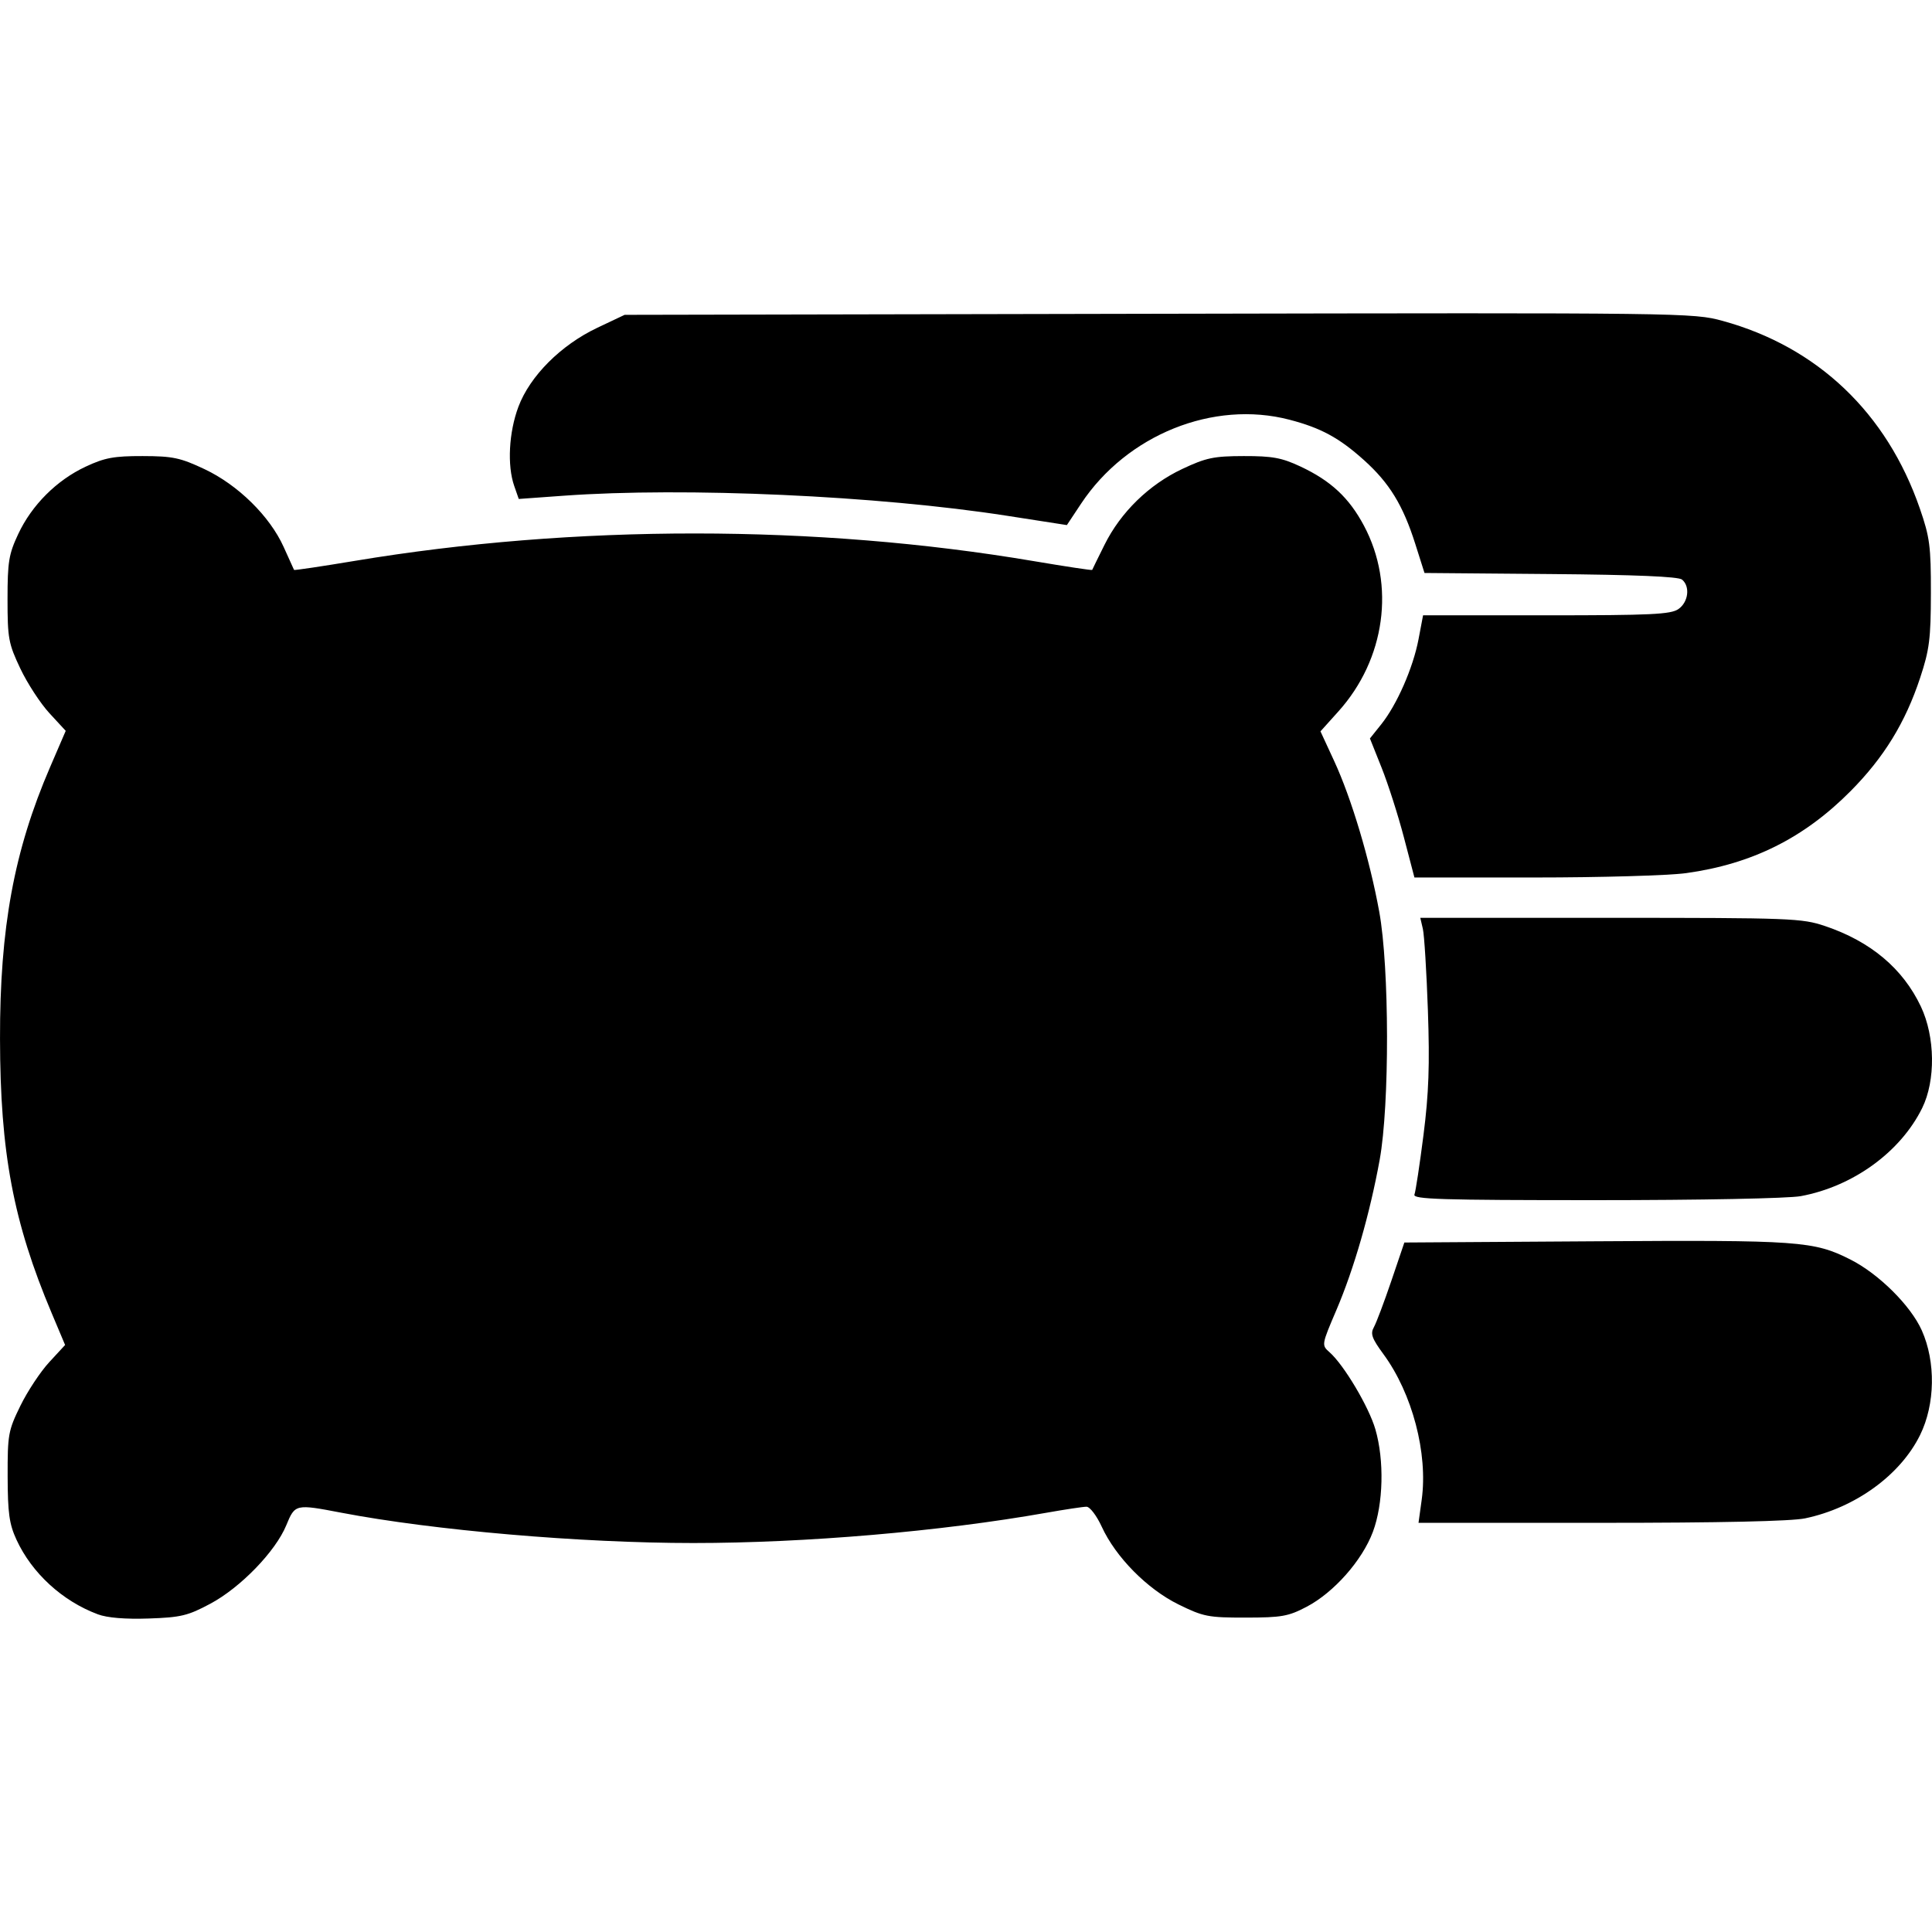
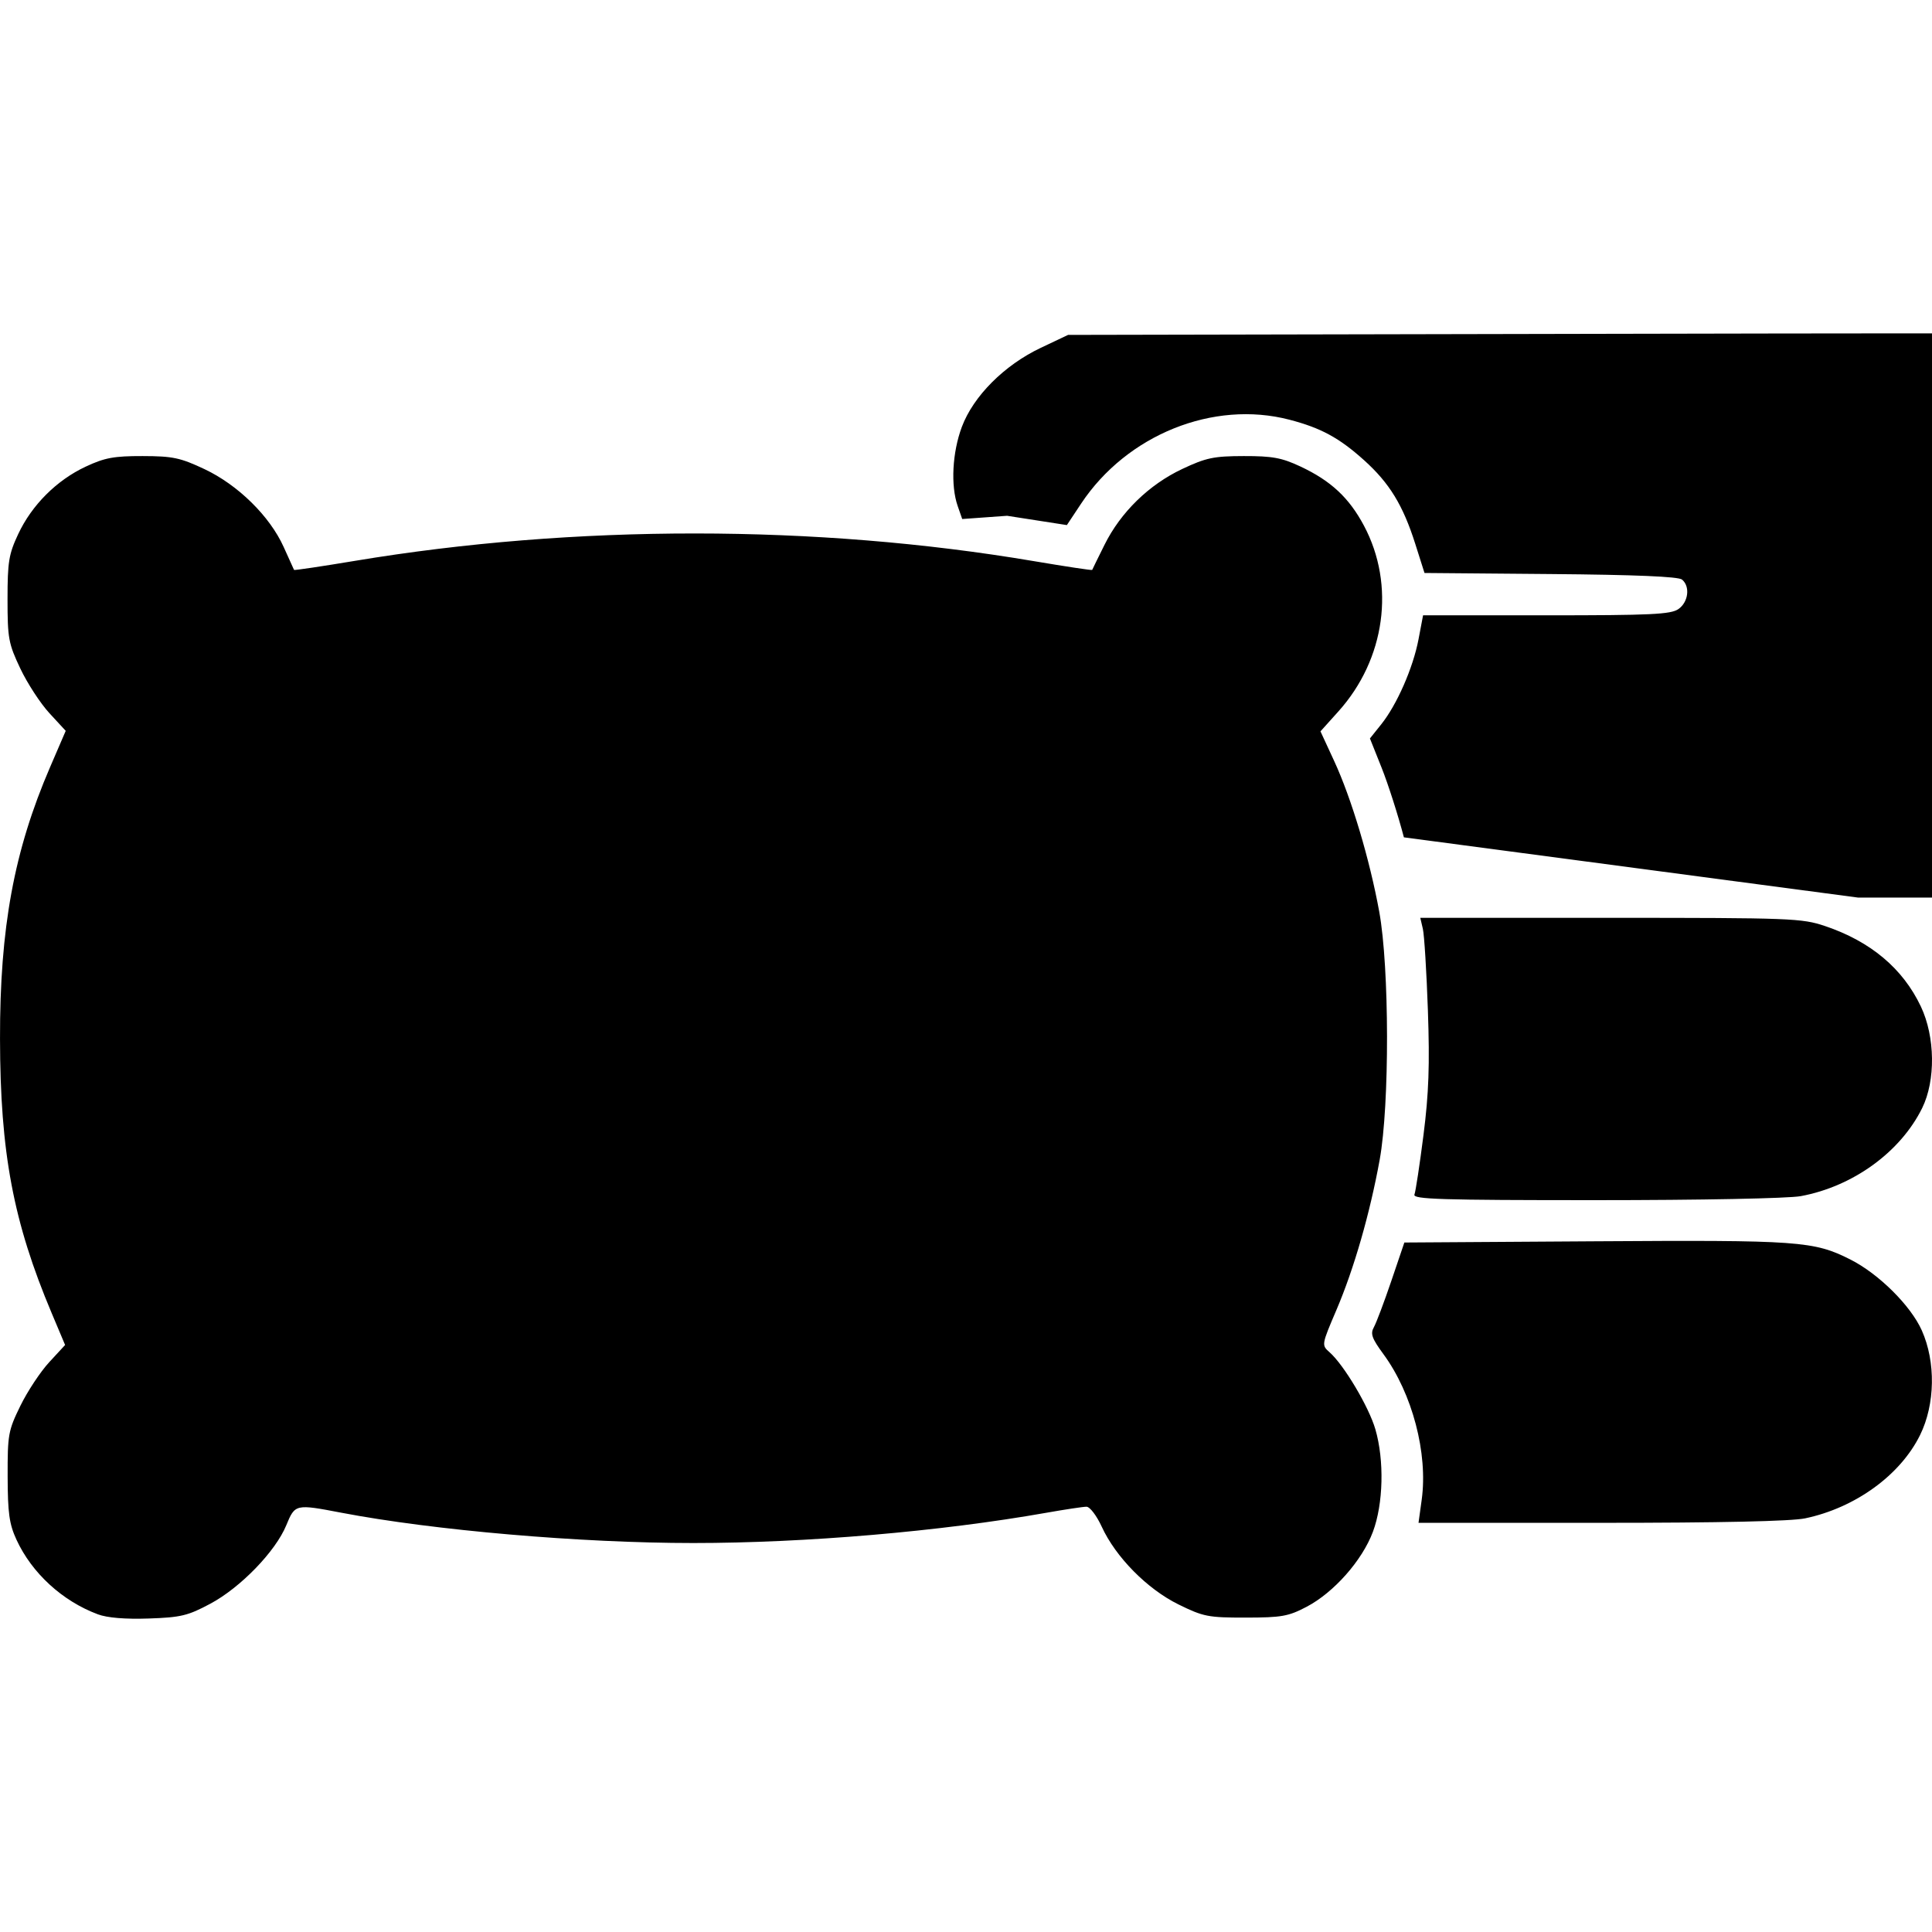
<svg xmlns="http://www.w3.org/2000/svg" xmlns:ns1="http://www.inkscape.org/namespaces/inkscape" xmlns:ns2="http://sodipodi.sourceforge.net/DTD/sodipodi-0.dtd" width="135.467mm" height="135.467mm" viewBox="0 0 135.467 135.467" version="1.1" id="svg1" xml:space="preserve" ns1:version="1.4 (e7c3feb1, 2024-10-09)" ns2:docname="biancheria.svg">
  <ns2:namedview id="namedview1" pagecolor="#ffffff" bordercolor="#666666" borderopacity="1.0" ns1:showpageshadow="2" ns1:pageopacity="0.0" ns1:pagecheckerboard="0" ns1:deskcolor="#d1d1d1" ns1:document-units="mm" ns1:zoom="0.71314791" ns1:cx="333.03049" ns1:cy="513.21752" ns1:window-width="1696" ns1:window-height="977" ns1:window-x="234" ns1:window-y="23" ns1:window-maximized="0" ns1:current-layer="layer1" />
  <defs id="defs1" />
  <g ns1:label="Livello 1" ns1:groupmode="layer" id="layer1" transform="translate(-20.32,-16.256)">
-     <path style="fill:#000000;stroke-width:1" d="m 27.178,129.446 c -2.488,-0.928 -4.625,-2.889 -5.705,-5.234 -0.503,-1.093 -0.61,-1.858 -0.617,-4.432 -0.008,-2.933 0.043,-3.217 0.894,-4.955 0.496,-1.014 1.405,-2.388 2.019,-3.053 l 1.116,-1.209 -0.937,-2.223 C 21.251,101.946 20.334,97.082 20.321,89.096 20.307,81.315 21.303,75.91 23.828,70.054 l 1.1,-2.552 -1.145,-1.242 c -0.63,-0.683 -1.548,-2.092 -2.04,-3.131 -0.828,-1.748 -0.895,-2.111 -0.895,-4.859 0,-2.621 0.088,-3.157 0.749,-4.567 0.954,-2.034 2.69,-3.77 4.724,-4.724 1.34,-0.628 1.985,-0.748 4.001,-0.744 2.111,0.004 2.639,0.116 4.331,0.913 2.351,1.107 4.58,3.297 5.556,5.459 0.383,0.848 0.711,1.573 0.729,1.611 0.018,0.038 1.931,-0.247 4.25,-0.633 15.41,-2.569 32.366,-2.564 47.612,0.015 2.243,0.379 4.088,0.658 4.101,0.619 0.013,-0.039 0.403,-0.834 0.867,-1.767 1.136,-2.284 3.115,-4.213 5.451,-5.314 1.67,-0.786 2.205,-0.899 4.31,-0.903 2.005,-0.004 2.664,0.117 3.972,0.73 2.136,1.002 3.41,2.188 4.455,4.149 2.216,4.158 1.5,9.365 -1.791,13.025 l -1.257,1.398 0.964,2.086 c 1.211,2.621 2.489,6.897 3.158,10.565 0.713,3.911 0.729,13.544 0.029,17.393 -0.687,3.776 -1.801,7.643 -3.031,10.524 -1.051,2.46 -1.051,2.465 -0.48,2.97 1.007,0.89 2.752,3.824 3.209,5.397 0.634,2.181 0.561,5.231 -0.173,7.193 -0.75,2.004 -2.734,4.249 -4.64,5.251 -1.286,0.676 -1.755,0.759 -4.277,0.762 -2.631,0.003 -2.966,-0.063 -4.715,-0.923 -2.192,-1.078 -4.403,-3.318 -5.382,-5.452 -0.355,-0.774 -0.832,-1.399 -1.068,-1.399 -0.234,2.1e-4 -1.508,0.192 -2.83,0.426 -7.389,1.307 -16.872,2.119 -24.746,2.119 -7.907,0 -18.205,-0.888 -24.688,-2.128 -3.202,-0.613 -3.232,-0.606 -3.844,0.882 -0.754,1.834 -3.207,4.368 -5.323,5.5 -1.579,0.845 -2.066,0.962 -4.325,1.039 -1.646,0.056 -2.907,-0.048 -3.568,-0.295 z m 92.829,-8.039 c 0.445,-3.248 -0.659,-7.442 -2.683,-10.2 -0.814,-1.109 -0.928,-1.431 -0.671,-1.891 0.171,-0.305 0.721,-1.766 1.224,-3.246 l 0.913,-2.692 13.388,-0.086 c 14.295,-0.092 15.316,-0.019 17.89,1.28 1.984,1.002 4.229,3.231 5.005,4.971 0.986,2.21 0.938,5.175 -0.118,7.326 -1.382,2.815 -4.544,5.11 -8.06,5.849 -0.975,0.205 -5.975,0.315 -14.305,0.315 h -12.807 z m -0.509,-21.393 c 0.083,-0.217 0.368,-2.094 0.633,-4.171 0.372,-2.916 0.443,-4.906 0.31,-8.726 -0.095,-2.722 -0.254,-5.299 -0.353,-5.727 l -0.181,-0.778 h 13.334 c 12.667,0 13.419,0.029 15.044,0.576 3.197,1.077 5.461,2.978 6.723,5.646 1.003,2.12 1.042,5.184 0.09,7.116 -1.518,3.081 -4.847,5.497 -8.51,6.176 -0.872,0.162 -7.026,0.282 -14.383,0.282 -10.88,0 -12.836,-0.061 -12.708,-0.394 z m -0.74,-25.046 c -0.406,-1.548 -1.108,-3.742 -1.56,-4.874 l -0.822,-2.059 0.795,-0.994 c 1.1,-1.376 2.231,-3.957 2.612,-5.959 l 0.319,-1.681 h 8.639 c 7.362,0 8.732,-0.065 9.268,-0.44 0.699,-0.49 0.832,-1.584 0.251,-2.066 -0.254,-0.211 -3.27,-0.338 -9.218,-0.388 l -8.84,-0.075 -0.646,-2.037 c -0.861,-2.716 -1.813,-4.272 -3.592,-5.871 -1.746,-1.57 -3.027,-2.264 -5.234,-2.839 -5.333,-1.389 -11.399,1.054 -14.604,5.882 l -1,1.507 -4.192,-0.652 C 81.869,51.011 68.361,50.4 59.84,51.015 l -3.146,0.227 -0.318,-0.912 c -0.5,-1.433 -0.377,-3.758 0.291,-5.545 0.808,-2.16 2.979,-4.335 5.535,-5.546 l 1.916,-0.907 37.449,-0.075 c 36.863,-0.074 37.482,-0.066 39.539,0.499 6.646,1.823 11.51,6.449 13.827,13.151 0.7,2.025 0.781,2.648 0.776,5.939 -0.005,3.206 -0.102,3.966 -0.754,5.939 -1.036,3.135 -2.537,5.581 -4.869,7.934 -3.269,3.299 -6.92,5.121 -11.539,5.759 -1.217,0.168 -6.001,0.306 -10.632,0.306 h -8.419 z" id="path1" />
+     <path style="fill:#000000;stroke-width:1" d="m 27.178,129.446 c -2.488,-0.928 -4.625,-2.889 -5.705,-5.234 -0.503,-1.093 -0.61,-1.858 -0.617,-4.432 -0.008,-2.933 0.043,-3.217 0.894,-4.955 0.496,-1.014 1.405,-2.388 2.019,-3.053 l 1.116,-1.209 -0.937,-2.223 C 21.251,101.946 20.334,97.082 20.321,89.096 20.307,81.315 21.303,75.91 23.828,70.054 l 1.1,-2.552 -1.145,-1.242 c -0.63,-0.683 -1.548,-2.092 -2.04,-3.131 -0.828,-1.748 -0.895,-2.111 -0.895,-4.859 0,-2.621 0.088,-3.157 0.749,-4.567 0.954,-2.034 2.69,-3.77 4.724,-4.724 1.34,-0.628 1.985,-0.748 4.001,-0.744 2.111,0.004 2.639,0.116 4.331,0.913 2.351,1.107 4.58,3.297 5.556,5.459 0.383,0.848 0.711,1.573 0.729,1.611 0.018,0.038 1.931,-0.247 4.25,-0.633 15.41,-2.569 32.366,-2.564 47.612,0.015 2.243,0.379 4.088,0.658 4.101,0.619 0.013,-0.039 0.403,-0.834 0.867,-1.767 1.136,-2.284 3.115,-4.213 5.451,-5.314 1.67,-0.786 2.205,-0.899 4.31,-0.903 2.005,-0.004 2.664,0.117 3.972,0.73 2.136,1.002 3.41,2.188 4.455,4.149 2.216,4.158 1.5,9.365 -1.791,13.025 l -1.257,1.398 0.964,2.086 c 1.211,2.621 2.489,6.897 3.158,10.565 0.713,3.911 0.729,13.544 0.029,17.393 -0.687,3.776 -1.801,7.643 -3.031,10.524 -1.051,2.46 -1.051,2.465 -0.48,2.97 1.007,0.89 2.752,3.824 3.209,5.397 0.634,2.181 0.561,5.231 -0.173,7.193 -0.75,2.004 -2.734,4.249 -4.64,5.251 -1.286,0.676 -1.755,0.759 -4.277,0.762 -2.631,0.003 -2.966,-0.063 -4.715,-0.923 -2.192,-1.078 -4.403,-3.318 -5.382,-5.452 -0.355,-0.774 -0.832,-1.399 -1.068,-1.399 -0.234,2.1e-4 -1.508,0.192 -2.83,0.426 -7.389,1.307 -16.872,2.119 -24.746,2.119 -7.907,0 -18.205,-0.888 -24.688,-2.128 -3.202,-0.613 -3.232,-0.606 -3.844,0.882 -0.754,1.834 -3.207,4.368 -5.323,5.5 -1.579,0.845 -2.066,0.962 -4.325,1.039 -1.646,0.056 -2.907,-0.048 -3.568,-0.295 z m 92.829,-8.039 c 0.445,-3.248 -0.659,-7.442 -2.683,-10.2 -0.814,-1.109 -0.928,-1.431 -0.671,-1.891 0.171,-0.305 0.721,-1.766 1.224,-3.246 l 0.913,-2.692 13.388,-0.086 c 14.295,-0.092 15.316,-0.019 17.89,1.28 1.984,1.002 4.229,3.231 5.005,4.971 0.986,2.21 0.938,5.175 -0.118,7.326 -1.382,2.815 -4.544,5.11 -8.06,5.849 -0.975,0.205 -5.975,0.315 -14.305,0.315 h -12.807 z m -0.509,-21.393 c 0.083,-0.217 0.368,-2.094 0.633,-4.171 0.372,-2.916 0.443,-4.906 0.31,-8.726 -0.095,-2.722 -0.254,-5.299 -0.353,-5.727 l -0.181,-0.778 h 13.334 c 12.667,0 13.419,0.029 15.044,0.576 3.197,1.077 5.461,2.978 6.723,5.646 1.003,2.12 1.042,5.184 0.09,7.116 -1.518,3.081 -4.847,5.497 -8.51,6.176 -0.872,0.162 -7.026,0.282 -14.383,0.282 -10.88,0 -12.836,-0.061 -12.708,-0.394 z m -0.74,-25.046 c -0.406,-1.548 -1.108,-3.742 -1.56,-4.874 l -0.822,-2.059 0.795,-0.994 c 1.1,-1.376 2.231,-3.957 2.612,-5.959 l 0.319,-1.681 h 8.639 c 7.362,0 8.732,-0.065 9.268,-0.44 0.699,-0.49 0.832,-1.584 0.251,-2.066 -0.254,-0.211 -3.27,-0.338 -9.218,-0.388 l -8.84,-0.075 -0.646,-2.037 c -0.861,-2.716 -1.813,-4.272 -3.592,-5.871 -1.746,-1.57 -3.027,-2.264 -5.234,-2.839 -5.333,-1.389 -11.399,1.054 -14.604,5.882 l -1,1.507 -4.192,-0.652 l -3.146,0.227 -0.318,-0.912 c -0.5,-1.433 -0.377,-3.758 0.291,-5.545 0.808,-2.16 2.979,-4.335 5.535,-5.546 l 1.916,-0.907 37.449,-0.075 c 36.863,-0.074 37.482,-0.066 39.539,0.499 6.646,1.823 11.51,6.449 13.827,13.151 0.7,2.025 0.781,2.648 0.776,5.939 -0.005,3.206 -0.102,3.966 -0.754,5.939 -1.036,3.135 -2.537,5.581 -4.869,7.934 -3.269,3.299 -6.92,5.121 -11.539,5.759 -1.217,0.168 -6.001,0.306 -10.632,0.306 h -8.419 z" id="path1" />
  </g>
</svg>